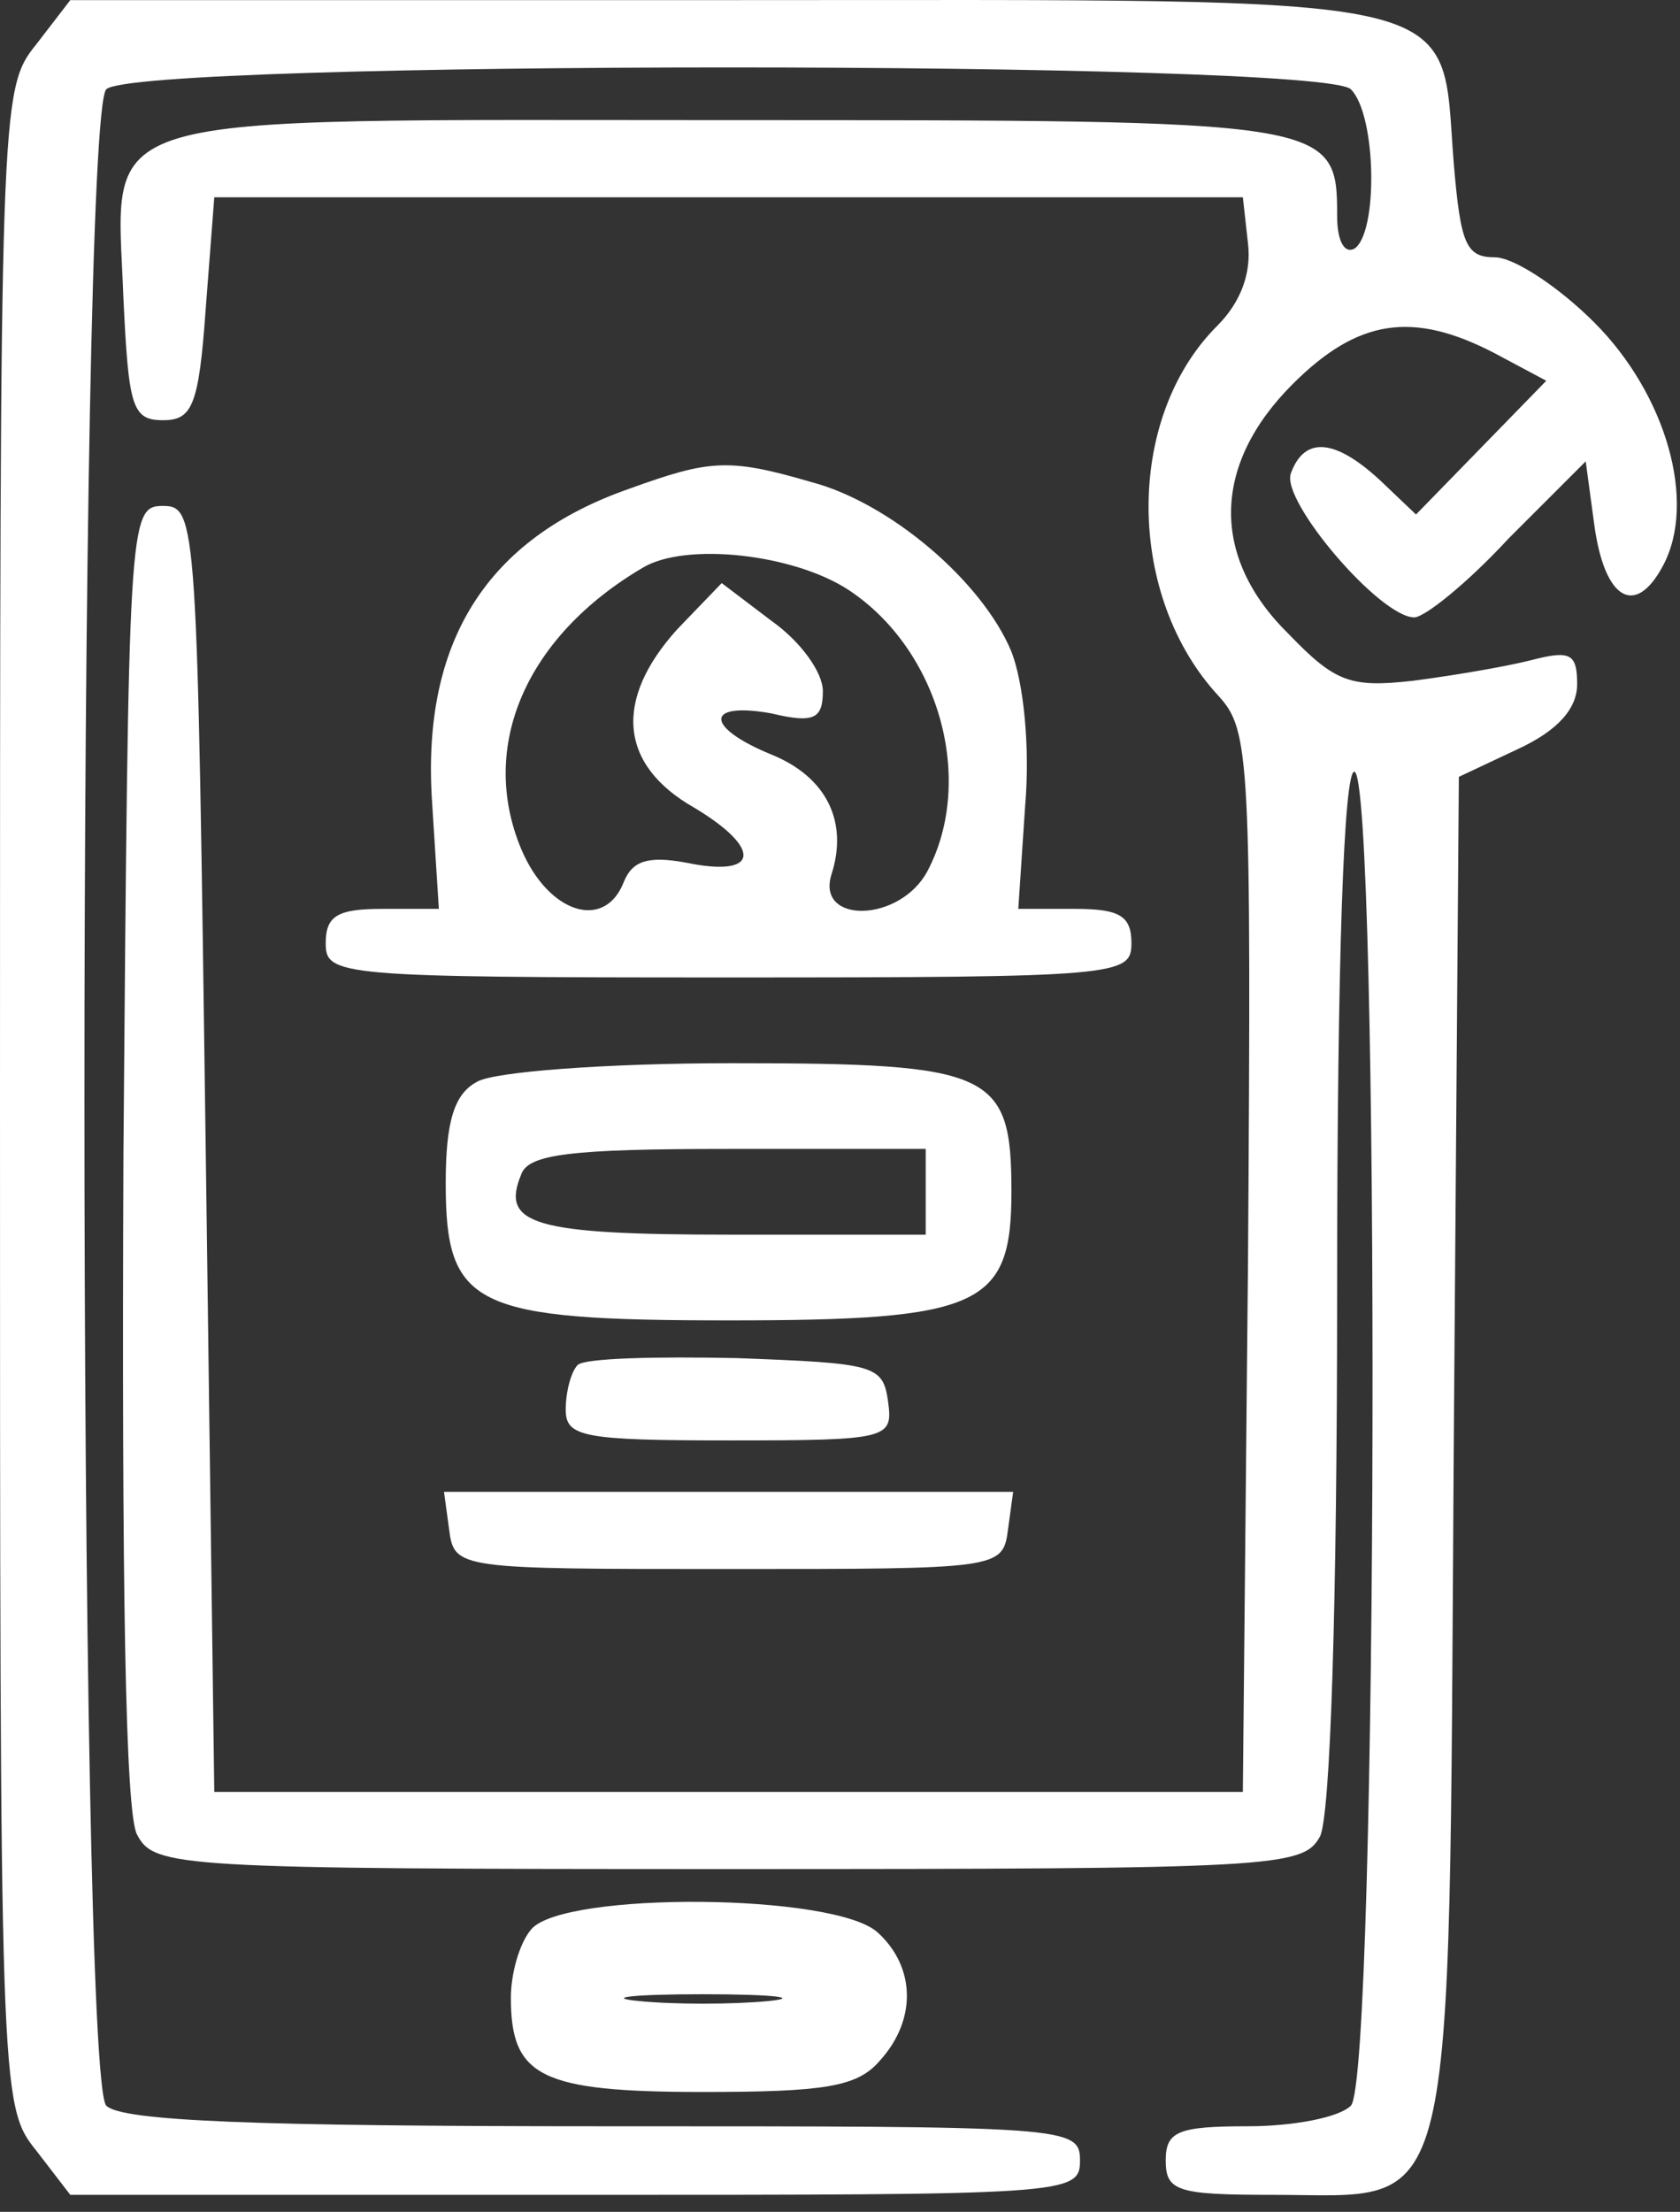
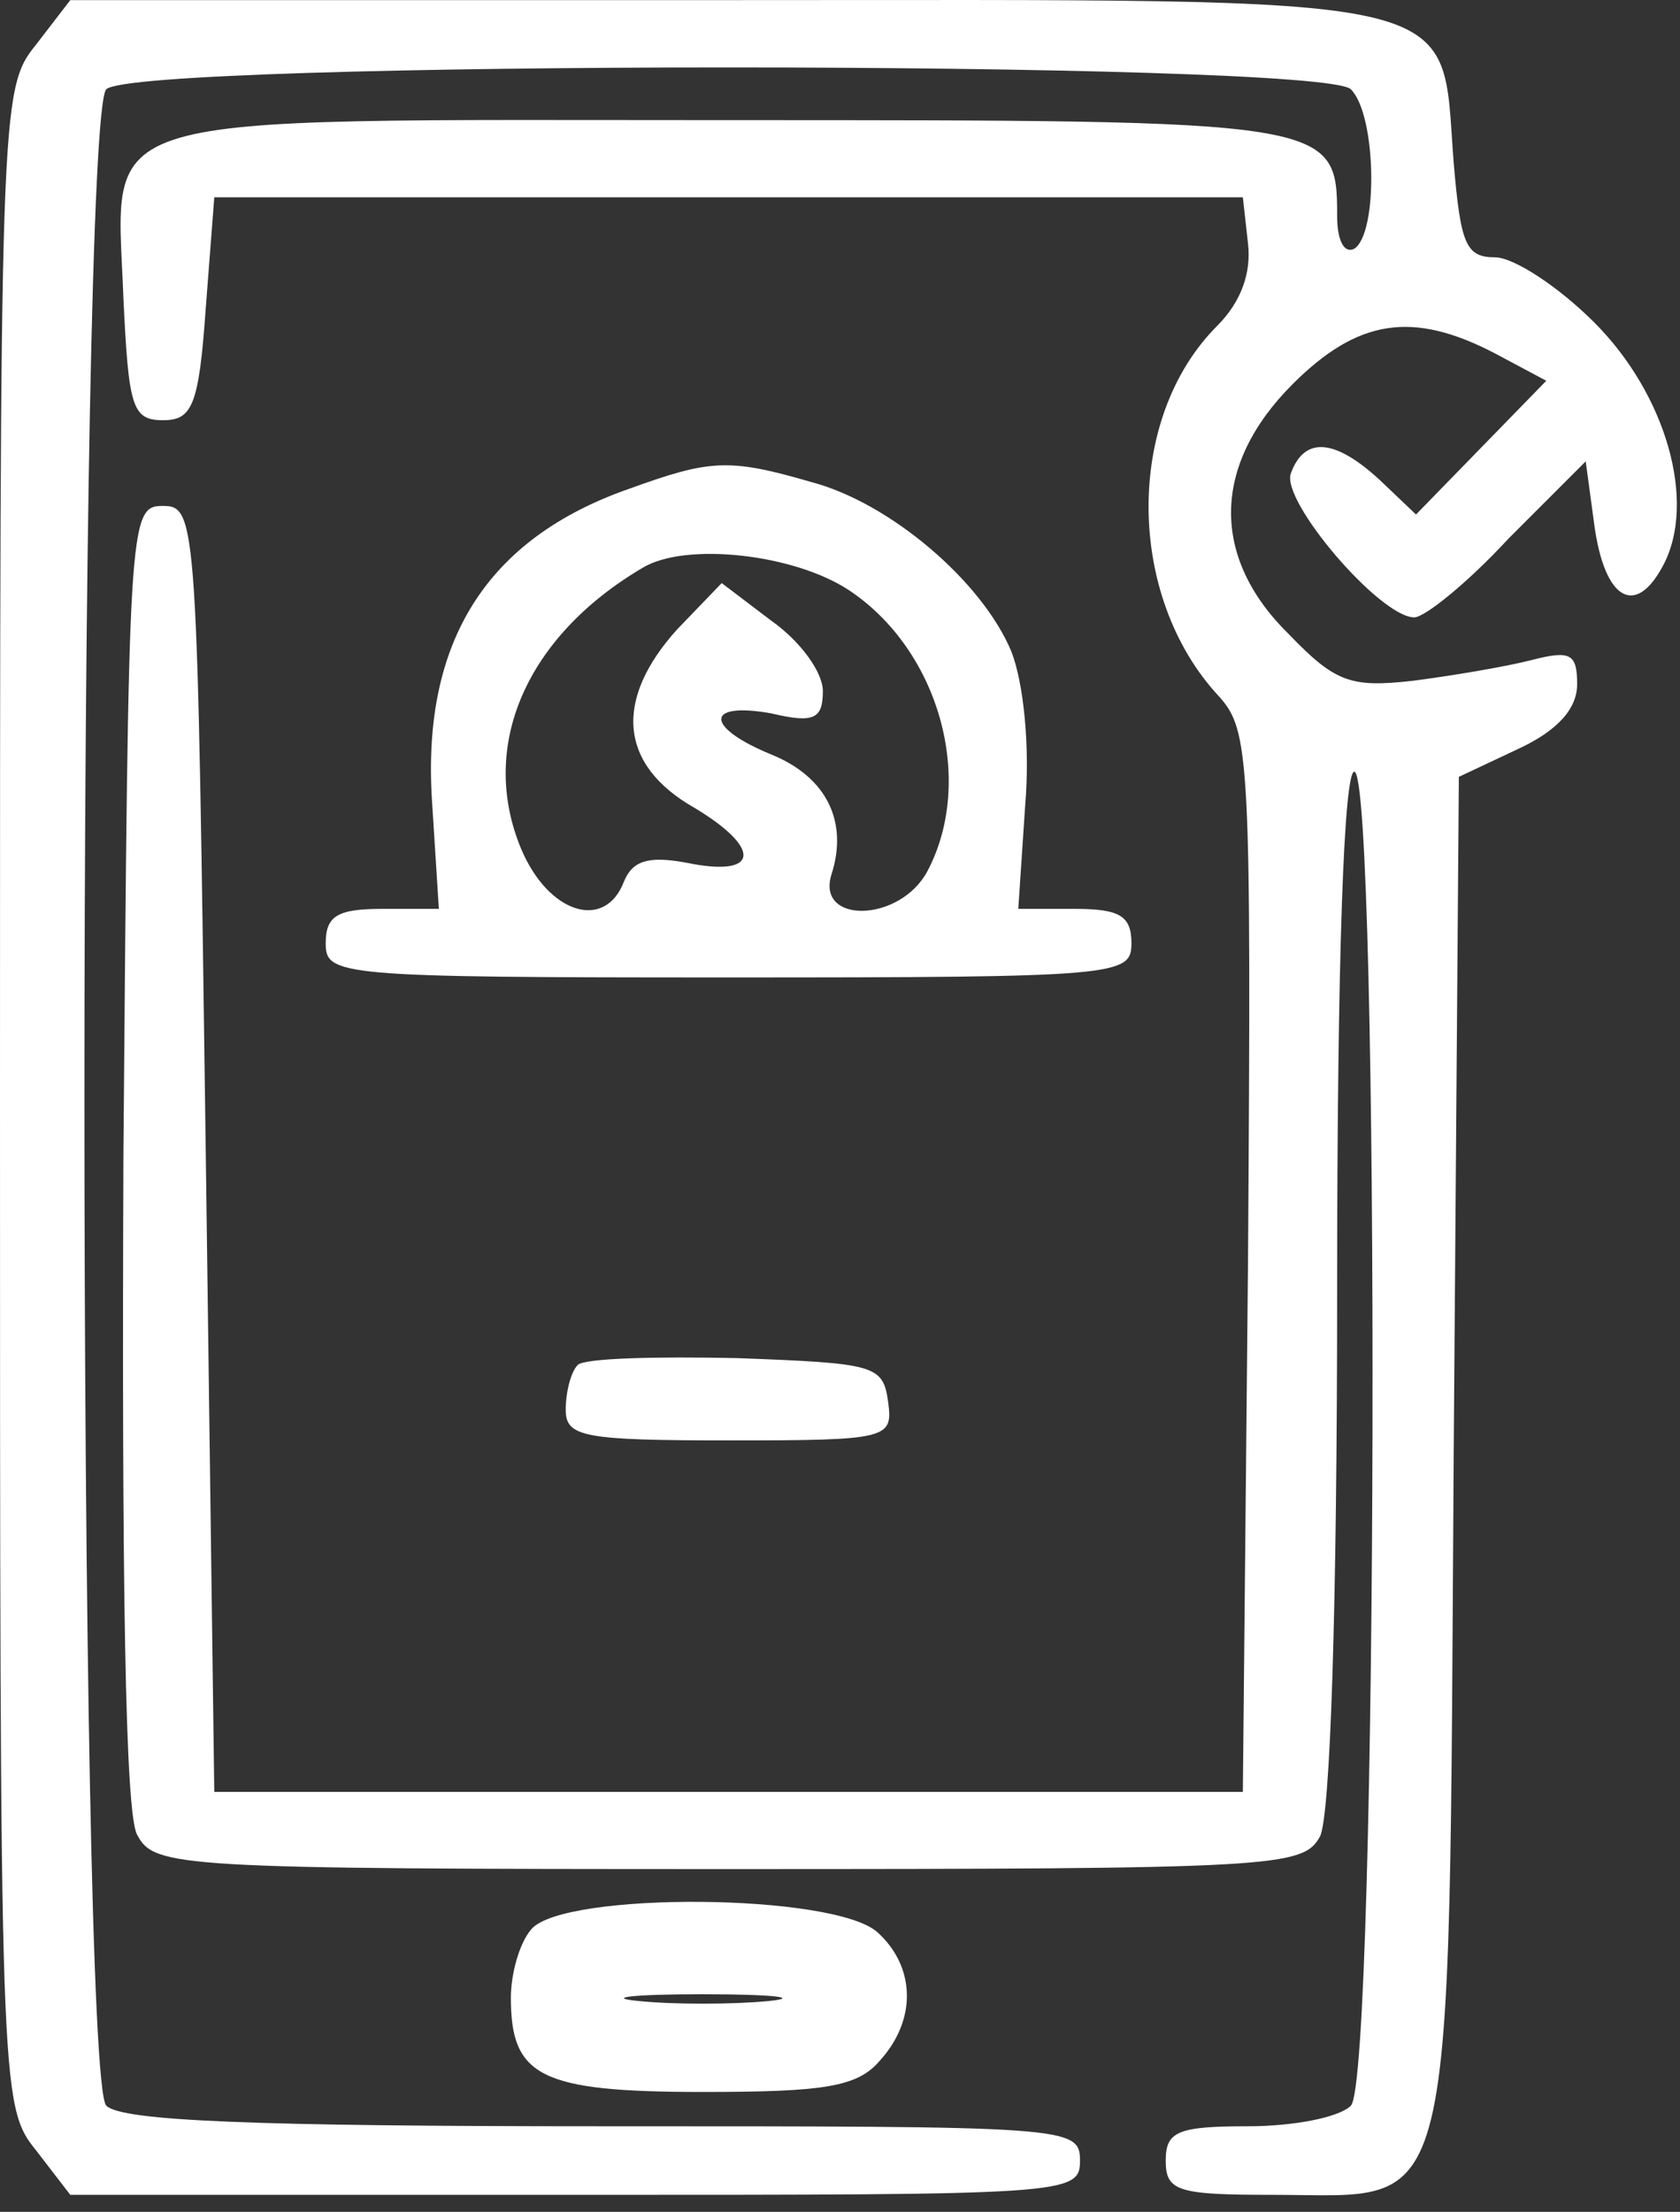
<svg xmlns="http://www.w3.org/2000/svg" width="98" height="129" viewBox="0 0 98 129" fill="none">
  <rect x="0" y="0" width="98" height="129" fill="#333333" stroke="none" />
  <path d="M2.1 2.607C0 5.207 0 6.107 0 64.007C0 121.907 0 122.807 2.1 125.407L4.1 128.007H33.6C62.3 128.007 63 128.007 63 126.007C63 124.007 62.3 124.007 35.2 124.007C14.9 124.007 7.1 123.707 6.2 122.807C4.5 121.107 4.5 6.907 6.2 5.207C7.9 3.507 77.1 3.507 78.8 5.207C80.3 6.707 80.4 13.607 79 14.507C78.4 14.807 78 14.007 78 12.607C78 7.007 77.7 7.007 42.5 7.007C4.5 7.007 6.8 6.307 7.2 17.407C7.5 23.707 7.7 24.507 9.5 24.507C11.2 24.507 11.6 23.707 12 18.007L12.5 11.507H42.5H72.5L72.8 14.207C73 15.907 72.4 17.607 71 19.007C65.6 24.407 65.7 34.807 71.1 40.607C72.9 42.607 73 44.107 72.8 73.607L72.5 104.507H42.5H12.5L12 67.007C11.5 30.307 11.5 29.507 9.5 29.507C7.5 29.507 7.5 30.307 7.2 67.307C7.1 92.207 7.3 105.807 8 107.007C9 108.907 10.3 109.007 42.5 109.007C74.5 109.007 76 108.907 77 107.107C77.6 105.907 78 93.907 78 75.107C78 55.707 78.4 45.007 79 45.007C80.5 45.007 80.4 121.207 78.8 122.807C78.1 123.507 75.4 124.007 72.8 124.007C68.7 124.007 68 124.307 68 126.007C68 127.807 68.7 128.007 74.3 128.007C85.1 128.007 84.5 130.607 84.8 84.607L85.1 45.307L88.5 43.707C90.9 42.607 92 41.307 92 39.907C92 38.107 91.6 37.907 89.3 38.507C87.7 38.907 84.7 39.407 82.4 39.707C78.8 40.107 77.9 39.807 75.2 37.007C70.6 32.507 70.7 27.107 75.4 22.407C79.2 18.607 82.4 18.107 87.2 20.607L90.2 22.207L86.4 26.107L82.6 30.007L80.5 28.007C77.9 25.607 76.1 25.407 75.3 27.607C74.7 29.207 80.5 36.007 82.5 36.007C83.1 36.007 85.6 34.007 88 31.407L92.5 26.907L93 30.607C93.6 35.007 95.4 36.007 97 33.007C99 29.307 97.2 23.007 93 18.807C90.9 16.707 88.3 15.007 87.2 15.007C85.5 15.007 85.2 14.207 84.8 9.507C84 -0.593 86.5 0.007 42.4 0.007H4.1L2.1 2.607Z" fill="white" />
  <path d="M36.7 28.507C28.4 31.407 24.6 37.407 25.2 46.707L25.6 53.007H22.3C19.7 53.007 19 53.407 19 55.007C19 56.907 19.7 57.007 42.5 57.007C65.3 57.007 66 56.907 66 55.007C66 53.407 65.3 53.007 62.7 53.007H59.4L59.8 47.007C60.1 43.507 59.7 39.807 59 38.007C57.3 33.907 51.9 29.307 47.3 28.107C42.5 26.707 41.4 26.807 36.7 28.507ZM49.5 34.407C54.8 37.907 56.9 45.507 54.1 50.807C52.5 53.807 47.6 53.907 48.5 51.007C49.5 47.907 48.2 45.307 45 44.007C41.1 42.407 41.1 40.907 45 41.607C47.5 42.207 48 41.907 48 40.307C48 39.207 46.7 37.407 45 36.207L42.1 34.007L39.5 36.707C35.8 40.807 36.1 44.607 40.5 47.107C44.5 49.507 44.3 51.207 40 50.307C37.8 49.907 36.9 50.207 36.4 51.407C35.3 54.307 32 53.307 30.4 49.507C27.9 43.507 30.7 37.107 37.5 33.107C40 31.607 46.3 32.307 49.5 34.407Z" fill="white" />
-   <path d="M27.8 63.107C26.5 63.807 26 65.407 26 69.007C26 76.207 27.6 77.007 42.5 77.007C57.2 77.007 59 76.207 59 69.507C59 62.507 57.9 62.007 42.7 62.007C35.4 62.007 28.7 62.507 27.8 63.107ZM54 69.507V72.007H42.6C31.1 72.007 29.2 71.407 30.4 68.507C30.8 67.307 33.3 67.007 42.5 67.007H54V69.507Z" fill="white" />
  <path d="M33.7 79.607C33.3 80.007 33 81.207 33 82.207C33 83.807 34 84.007 42.6 84.007C51.9 84.007 52.1 83.907 51.8 81.707C51.5 79.607 51 79.507 43 79.207C38.3 79.107 34.1 79.207 33.7 79.607Z" fill="white" />
-   <path d="M26.2 89.207C26.5 91.507 26.7 91.507 42.5 91.507C58.3 91.507 58.5 91.507 58.8 89.207L59.1 87.007H42.5H25.9L26.2 89.207Z" fill="white" />
  <path d="M31.001 112.507C30.301 113.307 29.801 115.107 29.801 116.507C29.801 121.107 31.501 122.007 41.001 122.007C48.101 122.007 50.001 121.707 51.301 120.207C53.501 117.807 53.401 114.707 51.201 112.707C48.701 110.407 32.901 110.307 31.001 112.507ZM44.801 116.707C42.701 116.907 39.301 116.907 37.301 116.707C35.201 116.507 36.901 116.307 41.001 116.307C45.101 116.307 46.801 116.507 44.801 116.707Z" fill="white" />
</svg>